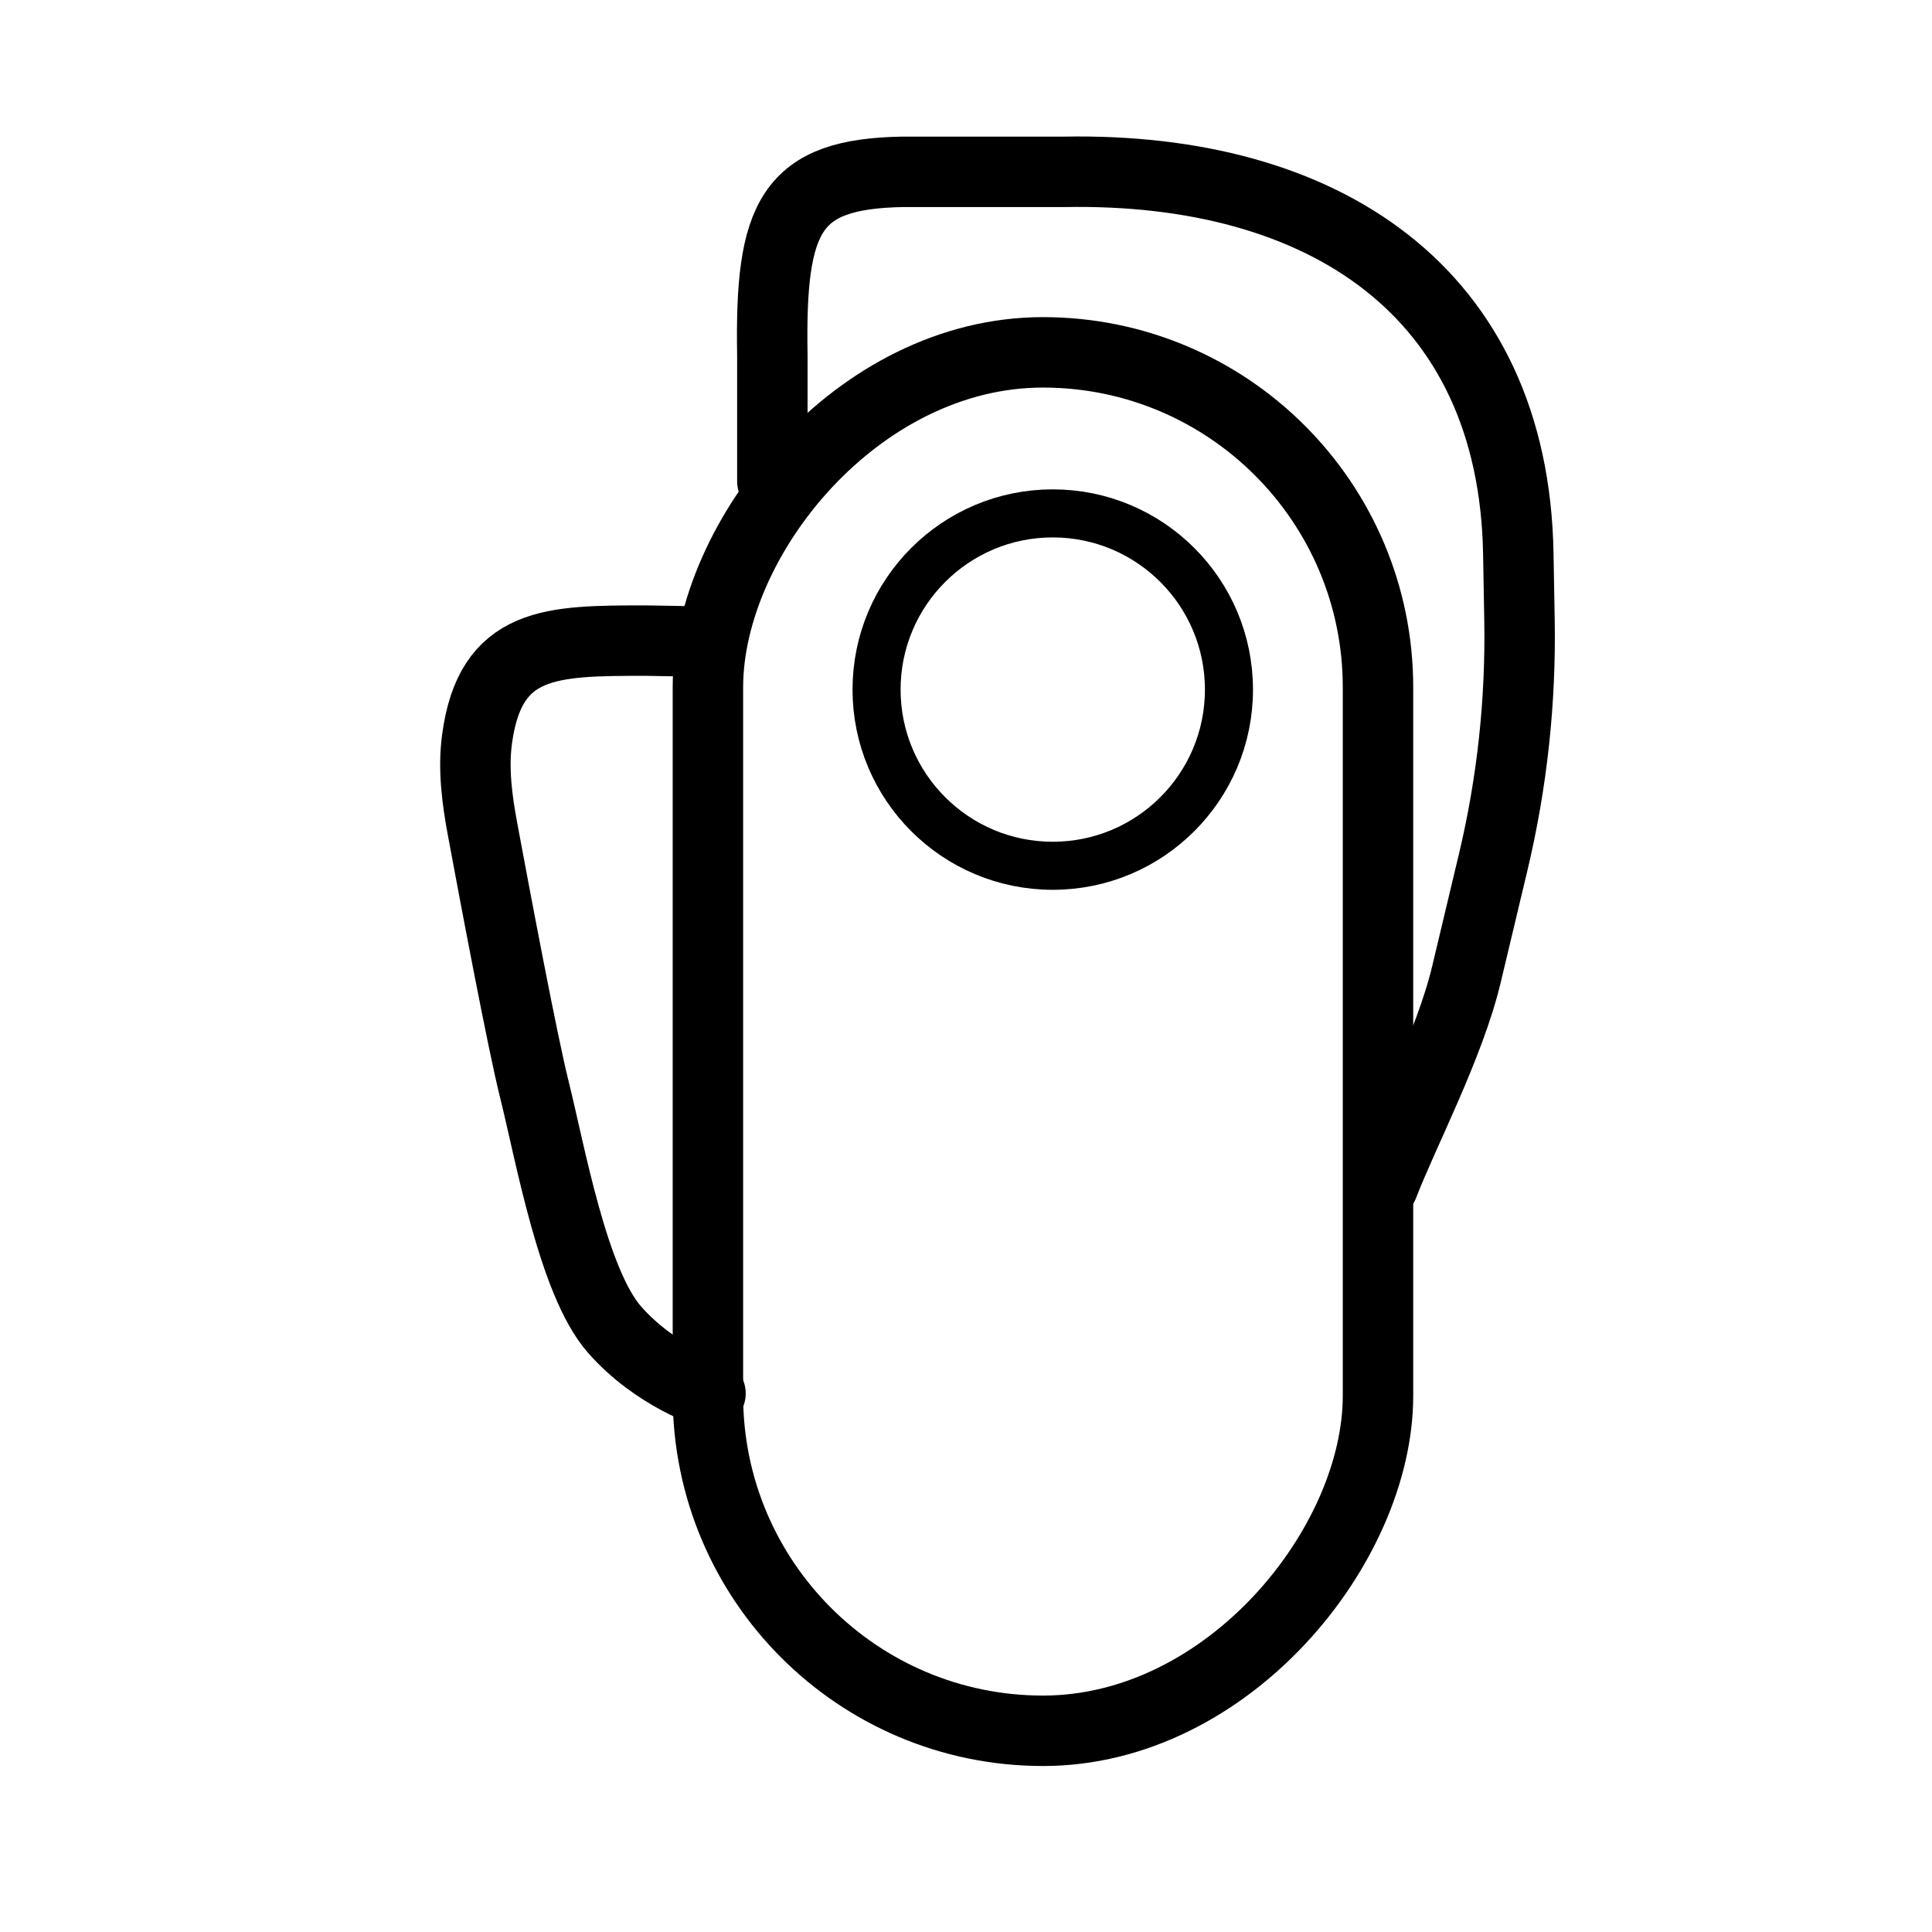
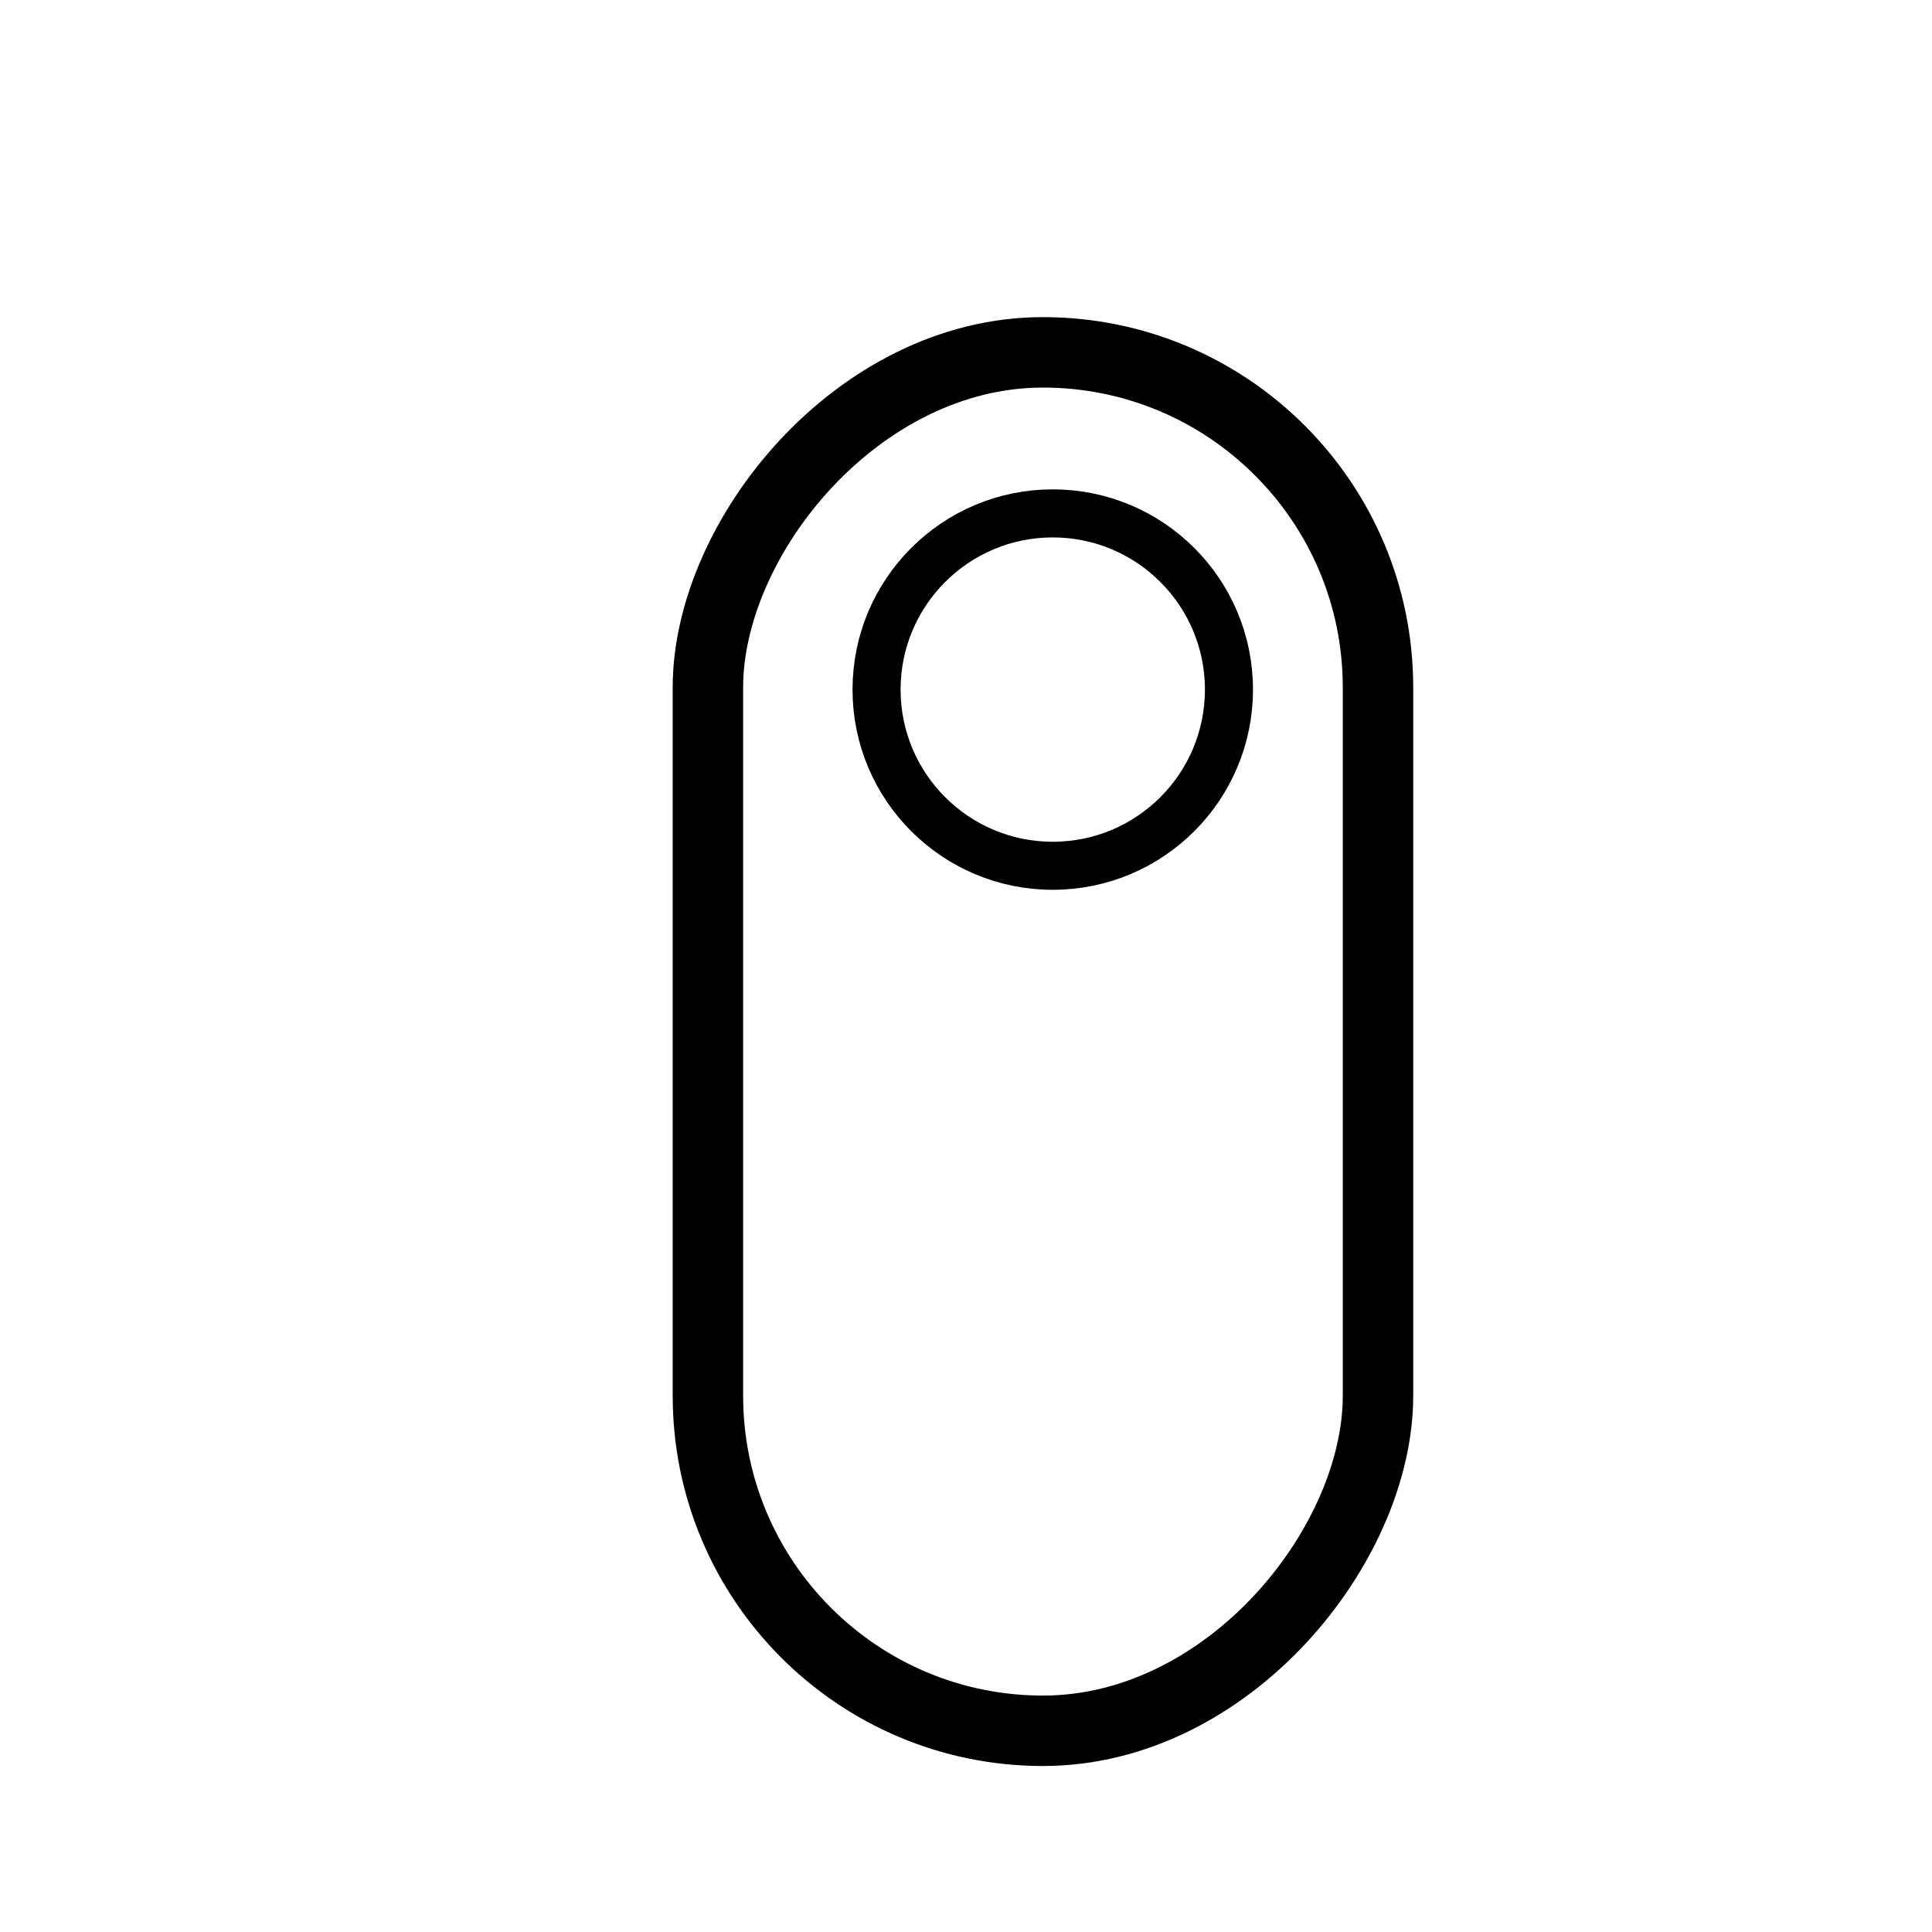
<svg xmlns="http://www.w3.org/2000/svg" width="48" height="48" viewBox="0 0 48 48" fill="none">
  <rect width="16.648" height="34.247" rx="8.324" transform="matrix(-1 0 0 1 34.236 8.754)" stroke="black" stroke-width="1.75" />
  <path d="M30.533 17.133C30.533 14.715 28.573 12.755 26.155 12.755C23.738 12.755 21.778 14.715 21.778 17.133C21.778 19.55 23.738 21.51 26.155 21.51C28.573 21.51 30.533 19.55 30.533 17.133Z" stroke="black" stroke-width="1.194" />
-   <path d="M17.652 34.621C17.652 34.621 16.292 34.202 15.264 33.029C14.236 31.857 13.672 28.652 13.274 27.06C12.984 25.899 12.325 22.411 11.99 20.607C11.853 19.868 11.752 19.115 11.851 18.37C12.178 15.916 13.695 15.916 16.059 15.916L17.401 15.939" stroke="black" stroke-width="1.75" stroke-linecap="round" />
-   <path d="M34.366 29.447C34.865 28.149 36.014 25.97 36.434 24.205L37.099 21.416C37.568 19.447 37.787 17.423 37.751 15.396L37.722 13.753C37.605 7.22 32.856 4.155 26.456 4.269L22.427 4.269C19.64 4.319 19.128 5.358 19.189 8.835L19.189 11.959" stroke="black" stroke-width="1.75" stroke-linecap="round" />
</svg>